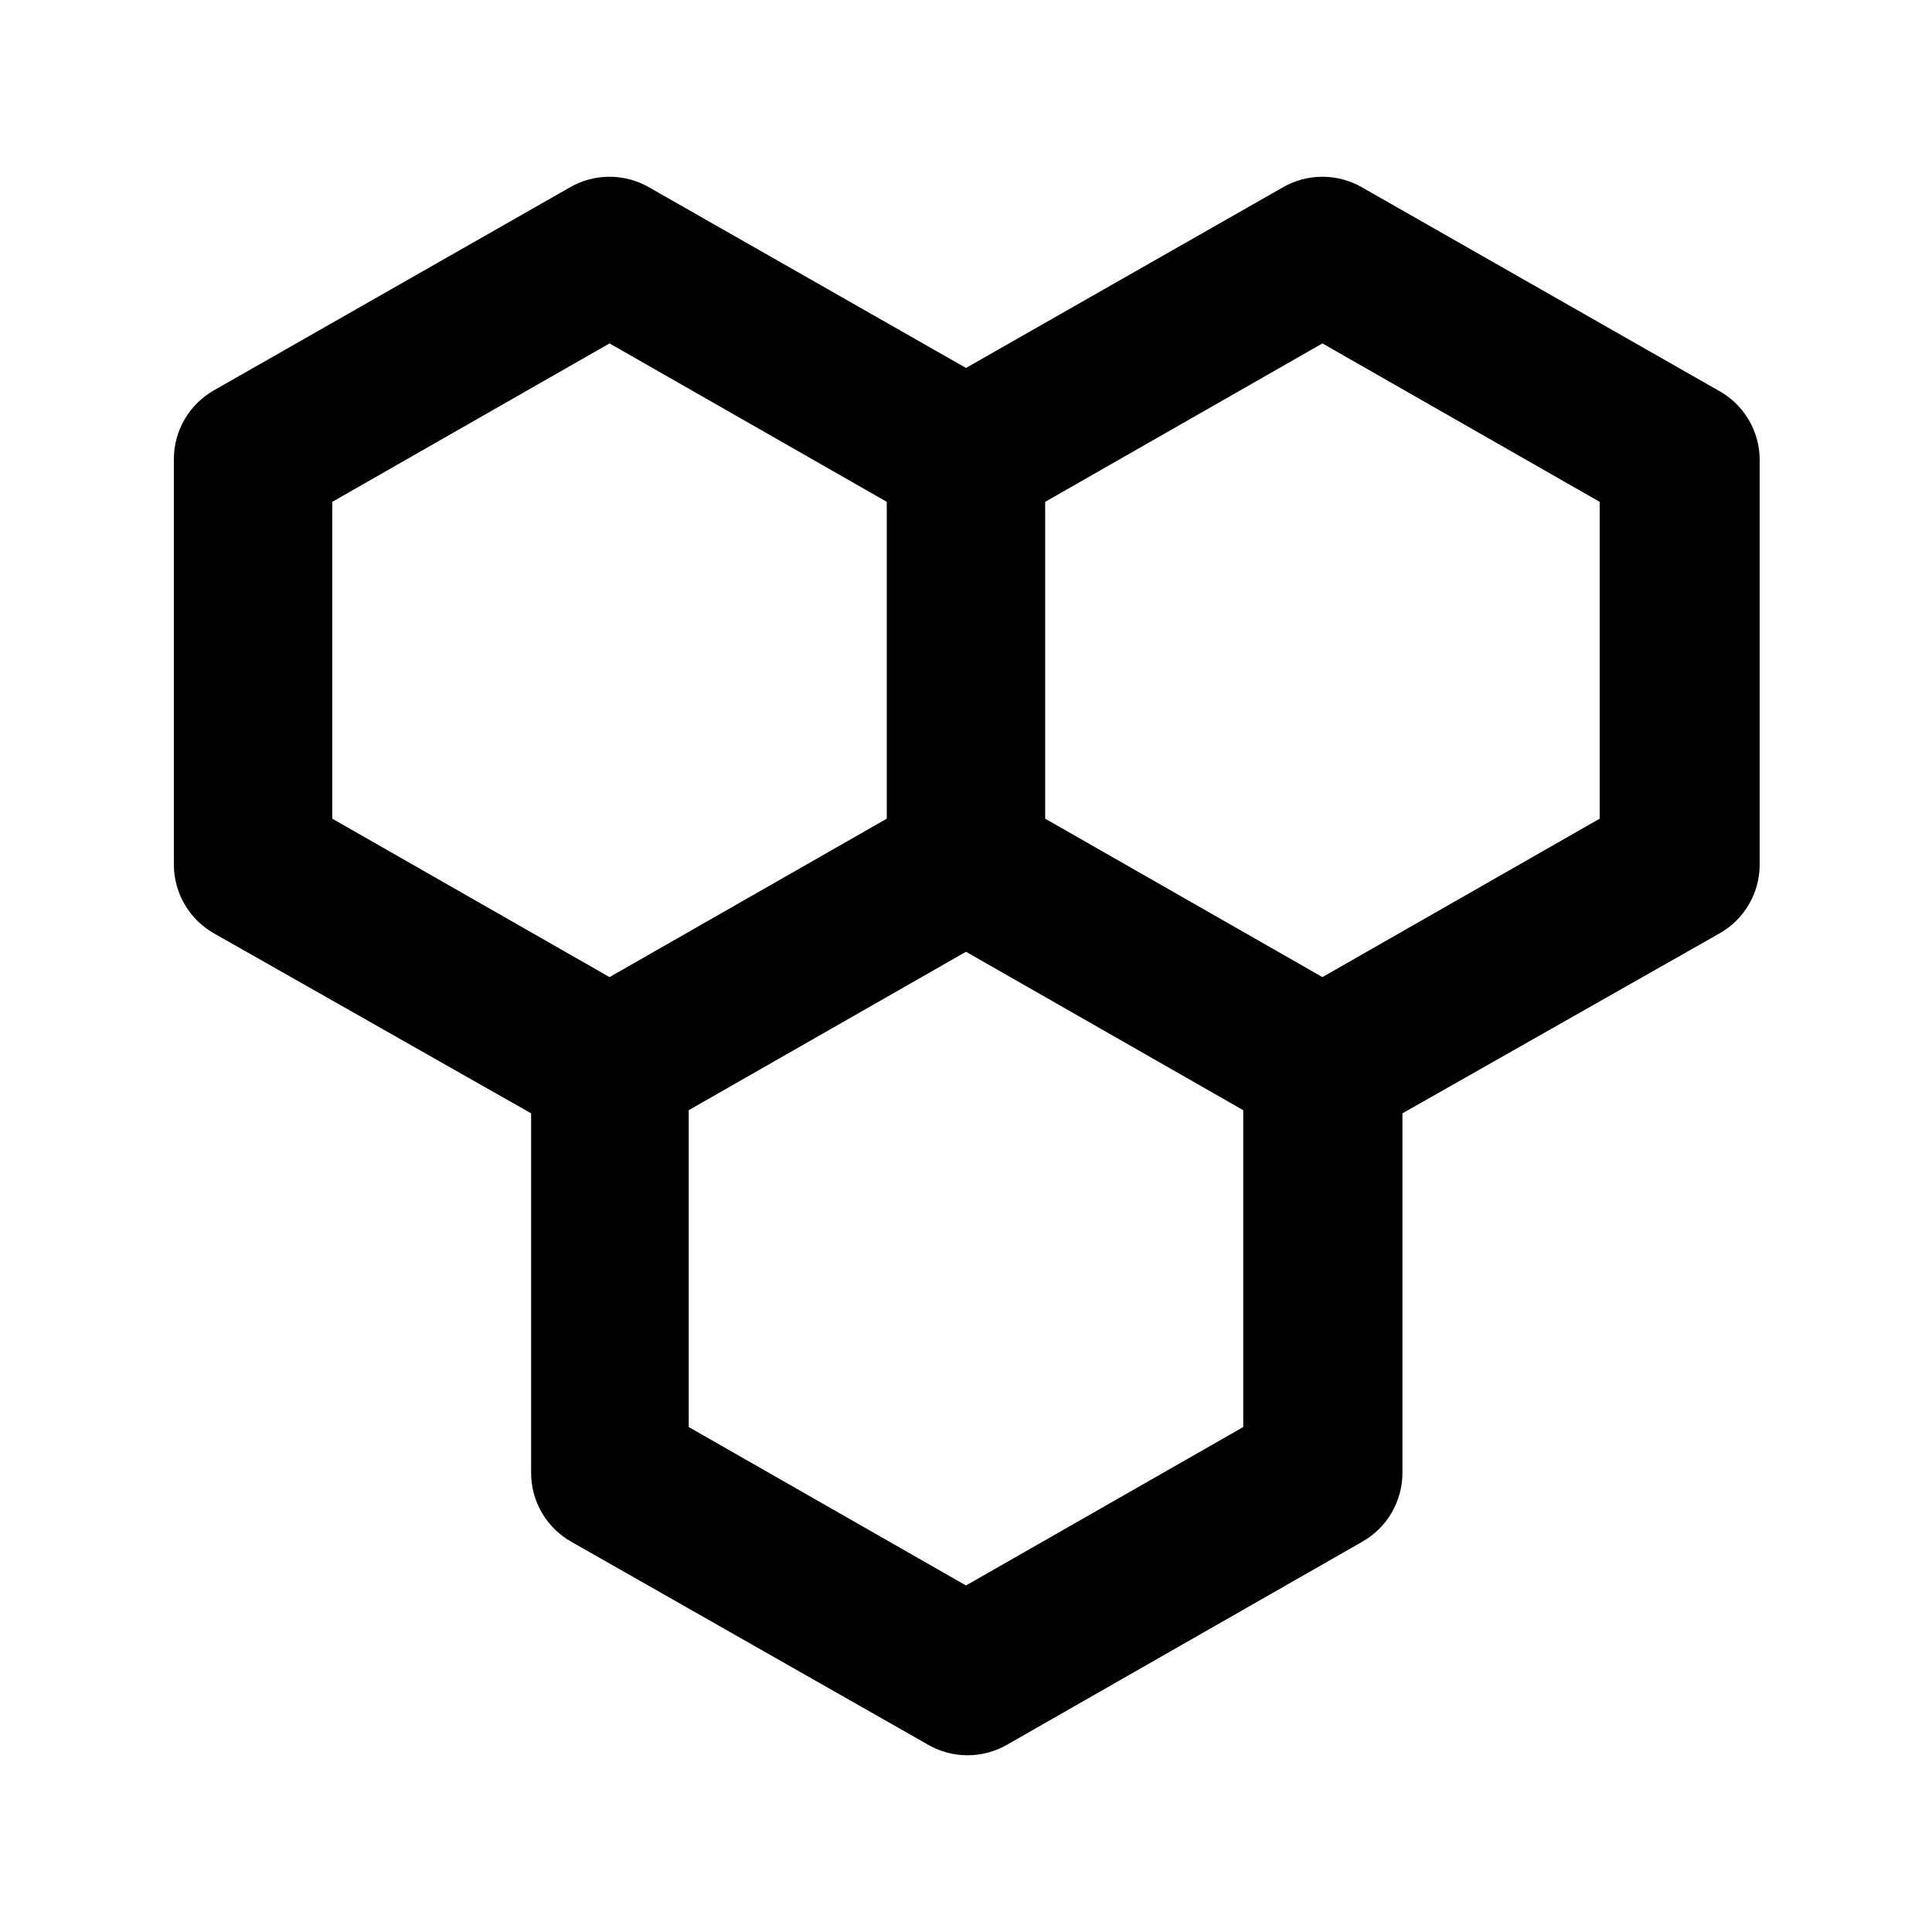
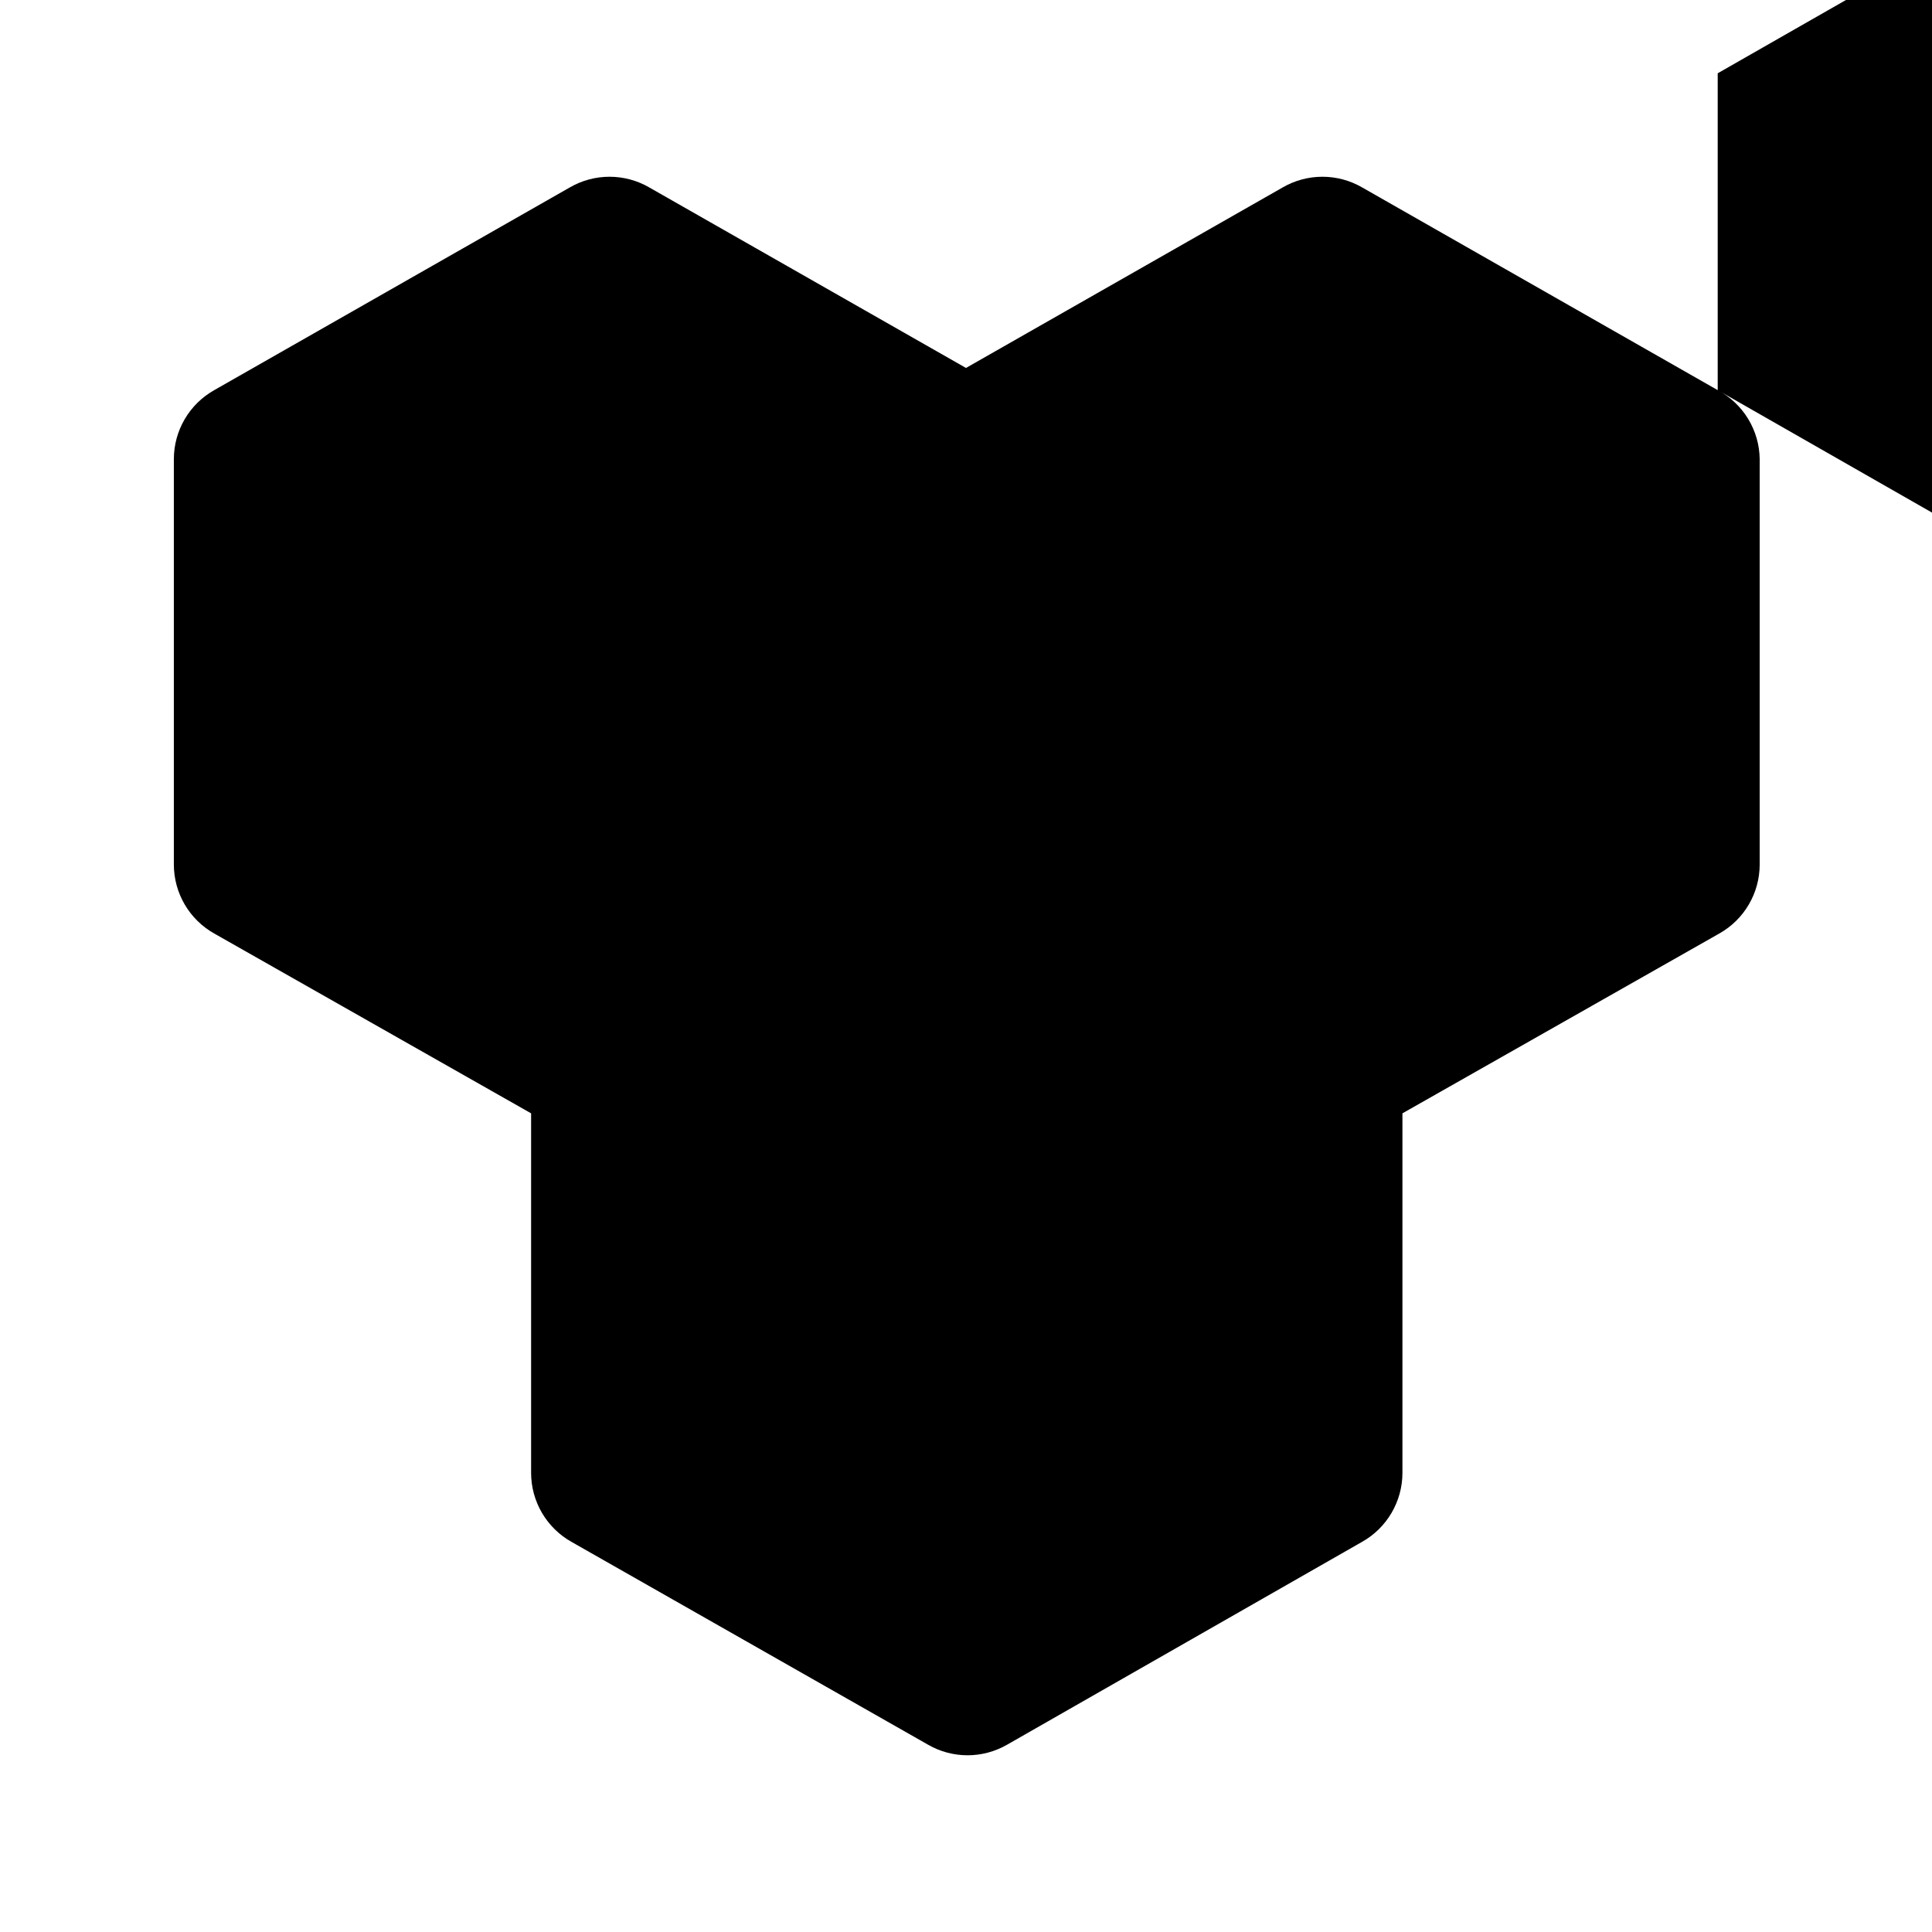
<svg xmlns="http://www.w3.org/2000/svg" fill="#000000" width="800px" height="800px" version="1.1" viewBox="144 144 512 512">
-   <path d="m599.21 247.39-94.258-53.738c-3.188-1.844-6.809-2.812-10.496-2.812-3.684 0-7.305 0.969-10.496 2.812l-83.965 47.859-83.969-47.859c-3.191-1.844-6.812-2.812-10.496-2.812-3.688 0-7.305 0.969-10.496 2.812l-94.254 53.738c-3.242 1.82-5.945 4.473-7.824 7.684-1.883 3.207-2.875 6.859-2.883 10.578v107.48c0.008 3.719 1 7.371 2.883 10.578 1.879 3.211 4.582 5.863 7.824 7.684l83.969 47.652v95.305c0.004 3.719 1 7.371 2.879 10.578 1.883 3.211 4.582 5.863 7.824 7.684l94.465 53.738v0.004c3.191 1.84 6.812 2.812 10.496 2.812 3.684 0 7.305-0.973 10.496-2.812l94.043-53.742c3.246-1.82 5.945-4.473 7.824-7.684 1.883-3.207 2.879-6.859 2.883-10.578v-95.305l83.969-47.652c3.242-1.82 5.941-4.473 7.824-7.684 1.883-3.207 2.875-6.859 2.883-10.578v-107.48c-0.047-3.762-1.105-7.441-3.062-10.652-1.957-3.215-4.742-5.844-8.062-7.609zm-367.15 113.57v-83.969l73.473-41.984 73.473 41.984v83.969l-73.473 41.984zm241.41 161.22-73.473 41.984-73.473-41.984v-83.969l73.473-41.984 73.473 41.984zm94.461-161.22-73.473 41.984-73.473-41.984v-83.969l73.473-41.984 73.473 41.984z" />
+   <path d="m599.21 247.39-94.258-53.738c-3.188-1.844-6.809-2.812-10.496-2.812-3.684 0-7.305 0.969-10.496 2.812l-83.965 47.859-83.969-47.859c-3.191-1.844-6.812-2.812-10.496-2.812-3.688 0-7.305 0.969-10.496 2.812l-94.254 53.738c-3.242 1.82-5.945 4.473-7.824 7.684-1.883 3.207-2.875 6.859-2.883 10.578v107.48c0.008 3.719 1 7.371 2.883 10.578 1.879 3.211 4.582 5.863 7.824 7.684l83.969 47.652v95.305c0.004 3.719 1 7.371 2.879 10.578 1.883 3.211 4.582 5.863 7.824 7.684l94.465 53.738v0.004c3.191 1.84 6.812 2.812 10.496 2.812 3.684 0 7.305-0.973 10.496-2.812l94.043-53.742c3.246-1.82 5.945-4.473 7.824-7.684 1.883-3.207 2.879-6.859 2.883-10.578v-95.305l83.969-47.652c3.242-1.82 5.941-4.473 7.824-7.684 1.883-3.207 2.875-6.859 2.883-10.578v-107.48c-0.047-3.762-1.105-7.441-3.062-10.652-1.957-3.215-4.742-5.844-8.062-7.609zv-83.969l73.473-41.984 73.473 41.984v83.969l-73.473 41.984zm241.41 161.22-73.473 41.984-73.473-41.984v-83.969l73.473-41.984 73.473 41.984zm94.461-161.22-73.473 41.984-73.473-41.984v-83.969l73.473-41.984 73.473 41.984z" />
</svg>